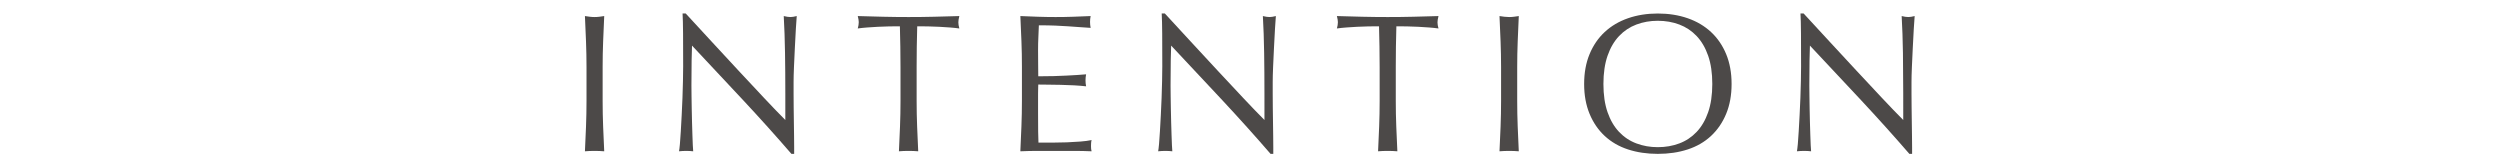
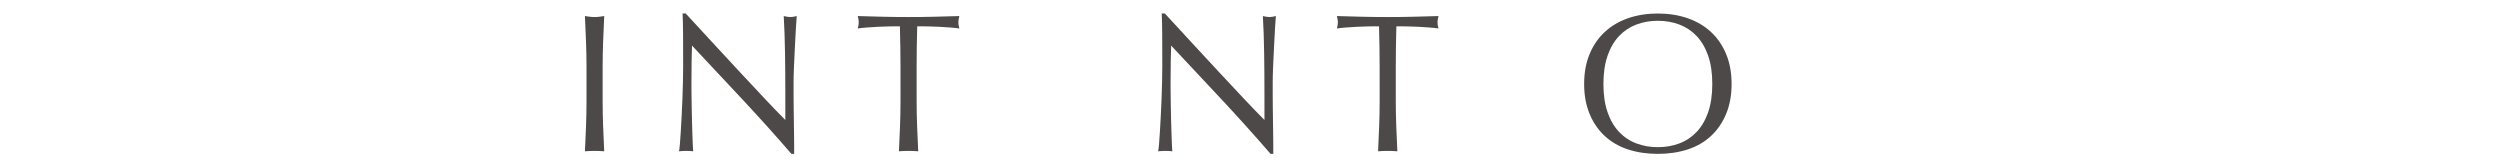
<svg xmlns="http://www.w3.org/2000/svg" version="1.1" id="レイヤー_1" x="0px" y="0px" width="288px" height="19px" viewBox="0 0 288 19" enable-background="new 0 0 288 19" xml:space="preserve">
  <g>
    <path fill="#4C4948" d="M67.509,4.787c-0.038-0.96-0.08-1.938-0.125-2.937c0.196,0.03,0.386,0.057,0.567,0.079   c0.181,0.023,0.362,0.034,0.544,0.034s0.363-0.011,0.544-0.034c0.182-0.022,0.371-0.049,0.567-0.079   c-0.045,0.998-0.087,1.977-0.125,2.937c-0.038,0.96-0.057,1.939-0.057,2.937v3.901c0,0.997,0.019,1.98,0.057,2.947   c0.038,0.968,0.08,1.92,0.125,2.857c-0.348-0.03-0.718-0.045-1.111-0.045c-0.394,0-0.764,0.015-1.111,0.045   c0.045-0.938,0.087-1.89,0.125-2.857c0.037-0.967,0.057-1.95,0.057-2.947V7.724C67.565,6.727,67.546,5.748,67.509,4.787z" />
    <path fill="#4C4948" d="M85.616,11.545c-1.965-2.108-3.931-4.206-5.896-6.293c-0.015,0.424-0.031,0.991-0.045,1.701   c-0.015,0.711-0.022,1.678-0.022,2.902c0,0.317,0.003,0.711,0.011,1.18c0.007,0.469,0.015,0.96,0.023,1.474   c0.007,0.515,0.019,1.036,0.034,1.565s0.03,1.02,0.045,1.474c0.015,0.453,0.03,0.851,0.045,1.19s0.03,0.57,0.045,0.691   c-0.242-0.03-0.507-0.045-0.794-0.045c-0.303,0-0.582,0.015-0.839,0.045c0.03-0.15,0.064-0.431,0.102-0.839   c0.038-0.408,0.072-0.896,0.102-1.463c0.03-0.566,0.064-1.183,0.102-1.848c0.038-0.665,0.068-1.331,0.09-1.996   c0.023-0.665,0.042-1.315,0.057-1.95C78.692,8.699,78.7,8.132,78.7,7.633c0-1.452-0.004-2.699-0.011-3.742   c-0.008-1.043-0.026-1.821-0.057-2.336h0.363c0.922,0.998,1.909,2.067,2.959,3.209s2.094,2.268,3.129,3.379   c1.035,1.111,2.018,2.162,2.948,3.152s1.742,1.833,2.438,2.528V10.74c0-1.588-0.011-3.133-0.034-4.638   c-0.023-1.504-0.072-2.921-0.147-4.252c0.302,0.076,0.559,0.113,0.771,0.113c0.182,0,0.423-0.037,0.726-0.113   c-0.03,0.333-0.064,0.832-0.102,1.497c-0.038,0.665-0.076,1.375-0.113,2.131c-0.038,0.756-0.072,1.497-0.103,2.222   s-0.045,1.308-0.045,1.746c0,0.378,0,0.832,0,1.361c0,0.514,0.003,1.051,0.011,1.609c0.007,0.56,0.015,1.123,0.023,1.689   c0.007,0.567,0.015,1.097,0.022,1.588c0.007,0.491,0.011,0.918,0.011,1.281c0,0.332,0,0.582,0,0.748h-0.318   C89.434,15.714,87.582,13.654,85.616,11.545z" />
    <path fill="#4C4948" d="M103.667,3.03c-0.393,0-0.805,0.004-1.235,0.011c-0.431,0.008-0.862,0.023-1.293,0.046   c-0.431,0.022-0.847,0.049-1.247,0.079c-0.401,0.03-0.76,0.068-1.077,0.113c0.075-0.272,0.113-0.514,0.113-0.726   c0-0.166-0.038-0.4-0.113-0.703c0.998,0.03,1.973,0.057,2.925,0.079c0.953,0.023,1.927,0.034,2.925,0.034s1.973-0.011,2.925-0.034   c0.953-0.022,1.928-0.049,2.925-0.079c-0.076,0.303-0.113,0.544-0.113,0.726c0,0.197,0.038,0.431,0.113,0.703   c-0.317-0.045-0.677-0.083-1.077-0.113s-0.816-0.057-1.247-0.079c-0.431-0.023-0.862-0.038-1.293-0.046   c-0.431-0.007-0.843-0.011-1.235-0.011c-0.046,1.557-0.068,3.122-0.068,4.694v3.901c0,0.997,0.019,1.98,0.057,2.947   c0.038,0.968,0.08,1.92,0.125,2.857c-0.348-0.03-0.718-0.045-1.111-0.045c-0.394,0-0.764,0.015-1.111,0.045   c0.046-0.938,0.087-1.89,0.125-2.857c0.038-0.967,0.057-1.95,0.057-2.947V7.724C103.735,6.152,103.713,4.587,103.667,3.03z" />
-     <path fill="#4C4948" d="M117.67,4.753c-0.038-0.967-0.08-1.935-0.125-2.903c0.68,0.03,1.356,0.057,2.029,0.079   c0.673,0.023,1.35,0.034,2.029,0.034c0.681,0,1.353-0.011,2.019-0.034c0.665-0.022,1.338-0.049,2.019-0.079   c-0.046,0.227-0.068,0.454-0.068,0.681c0,0.227,0.022,0.453,0.068,0.68c-0.484-0.03-0.927-0.06-1.327-0.09   c-0.4-0.03-0.824-0.06-1.27-0.091c-0.446-0.03-0.934-0.057-1.463-0.08c-0.529-0.022-1.164-0.034-1.905-0.034   c-0.015,0.484-0.034,0.945-0.057,1.383s-0.034,0.938-0.034,1.497c0,0.589,0.003,1.165,0.011,1.724s0.012,0.983,0.012,1.27   c0.665,0,1.262-0.008,1.791-0.023s1.013-0.034,1.452-0.057c0.438-0.023,0.842-0.045,1.213-0.068c0.37-0.022,0.722-0.049,1.055-0.08   c-0.046,0.227-0.068,0.461-0.068,0.703c0,0.227,0.022,0.454,0.068,0.68c-0.394-0.045-0.851-0.083-1.372-0.113   s-1.043-0.049-1.565-0.057c-0.522-0.008-1.013-0.015-1.474-0.022s-0.828-0.012-1.1-0.012c0,0.136-0.004,0.283-0.012,0.442   s-0.011,0.359-0.011,0.601v0.885v1.36c0,0.862,0.003,1.573,0.011,2.132c0.008,0.56,0.019,0.982,0.034,1.27c0.499,0,1.028,0,1.587,0   c0.575,0,1.137-0.011,1.689-0.033c0.552-0.023,1.073-0.053,1.565-0.091c0.491-0.038,0.918-0.095,1.281-0.171   c-0.03,0.106-0.049,0.224-0.057,0.352c-0.008,0.129-0.012,0.246-0.012,0.352c0,0.242,0.023,0.439,0.068,0.59   c-0.681-0.03-1.357-0.045-2.03-0.045c-0.673,0-1.357,0-2.052,0s-1.383,0-2.063,0c-0.681,0-1.369,0.015-2.063,0.045   c0.045-0.967,0.086-1.931,0.125-2.891c0.038-0.961,0.057-1.939,0.057-2.938v-3.9C117.727,6.704,117.708,5.721,117.67,4.753z" />
    <path fill="#4C4948" d="M140.812,11.545c-1.965-2.108-3.931-4.206-5.896-6.293c-0.015,0.424-0.031,0.991-0.045,1.701   c-0.015,0.711-0.022,1.678-0.022,2.902c0,0.317,0.003,0.711,0.011,1.18c0.007,0.469,0.015,0.96,0.023,1.474   c0.007,0.515,0.019,1.036,0.034,1.565s0.03,1.02,0.045,1.474c0.015,0.453,0.03,0.851,0.045,1.19s0.03,0.57,0.045,0.691   c-0.242-0.03-0.507-0.045-0.794-0.045c-0.303,0-0.582,0.015-0.839,0.045c0.03-0.15,0.064-0.431,0.102-0.839   c0.038-0.408,0.072-0.896,0.102-1.463c0.03-0.566,0.064-1.183,0.102-1.848c0.038-0.665,0.068-1.331,0.09-1.996   c0.023-0.665,0.042-1.315,0.057-1.95c0.015-0.635,0.023-1.202,0.023-1.701c0-1.452-0.004-2.699-0.011-3.742   c-0.008-1.043-0.026-1.821-0.057-2.336h0.363c0.922,0.998,1.909,2.067,2.959,3.209s2.094,2.268,3.129,3.379   c1.035,1.111,2.018,2.162,2.948,3.152s1.742,1.833,2.438,2.528V10.74c0-1.588-0.012-3.133-0.034-4.638   c-0.022-1.504-0.072-2.921-0.147-4.252c0.302,0.076,0.559,0.113,0.771,0.113c0.182,0,0.423-0.037,0.726-0.113   c-0.03,0.333-0.064,0.832-0.102,1.497c-0.038,0.665-0.076,1.375-0.113,2.131c-0.038,0.756-0.072,1.497-0.103,2.222   s-0.045,1.308-0.045,1.746c0,0.378,0,0.832,0,1.361c0,0.514,0.003,1.051,0.011,1.609c0.008,0.56,0.016,1.123,0.023,1.689   c0.007,0.567,0.015,1.097,0.022,1.588c0.007,0.491,0.011,0.918,0.011,1.281c0,0.332,0,0.582,0,0.748h-0.317   C144.63,15.714,142.778,13.654,140.812,11.545z" />
    <path fill="#4C4948" d="M158.863,3.03c-0.393,0-0.805,0.004-1.235,0.011c-0.431,0.008-0.862,0.023-1.293,0.046   c-0.431,0.022-0.847,0.049-1.247,0.079s-0.76,0.068-1.077,0.113c0.075-0.272,0.113-0.514,0.113-0.726   c0-0.166-0.038-0.4-0.113-0.703c0.998,0.03,1.973,0.057,2.925,0.079c0.953,0.023,1.928,0.034,2.926,0.034s1.973-0.011,2.926-0.034   c0.952-0.022,1.928-0.049,2.925-0.079c-0.075,0.303-0.113,0.544-0.113,0.726c0,0.197,0.038,0.431,0.113,0.703   c-0.317-0.045-0.677-0.083-1.077-0.113s-0.816-0.057-1.247-0.079c-0.431-0.023-0.862-0.038-1.293-0.046   c-0.431-0.007-0.843-0.011-1.235-0.011c-0.046,1.557-0.068,3.122-0.068,4.694v3.901c0,0.997,0.019,1.98,0.057,2.947   c0.038,0.968,0.08,1.92,0.125,2.857c-0.348-0.03-0.719-0.045-1.111-0.045c-0.394,0-0.764,0.015-1.111,0.045   c0.046-0.938,0.087-1.89,0.125-2.857c0.037-0.967,0.057-1.95,0.057-2.947V7.724C158.932,6.152,158.909,4.587,158.863,3.03z" />
-     <path fill="#4C4948" d="M172.867,4.787c-0.039-0.96-0.08-1.938-0.125-2.937c0.196,0.03,0.385,0.057,0.566,0.079   c0.182,0.023,0.363,0.034,0.545,0.034c0.181,0,0.362-0.011,0.544-0.034c0.181-0.022,0.37-0.049,0.567-0.079   c-0.046,0.998-0.088,1.977-0.125,2.937c-0.038,0.96-0.057,1.939-0.057,2.937v3.901c0,0.997,0.019,1.98,0.057,2.947   c0.037,0.968,0.079,1.92,0.125,2.857c-0.349-0.03-0.719-0.045-1.111-0.045c-0.394,0-0.764,0.015-1.111,0.045   c0.045-0.938,0.086-1.89,0.125-2.857c0.037-0.967,0.057-1.95,0.057-2.947V7.724C172.924,6.727,172.904,5.748,172.867,4.787z" />
    <path fill="#4C4948" d="M183.117,6.239c0.415-1.005,0.997-1.856,1.746-2.551c0.748-0.695,1.644-1.225,2.687-1.587   s2.185-0.544,3.425-0.544c1.254,0,2.403,0.182,3.446,0.544c1.044,0.363,1.939,0.892,2.688,1.587s1.33,1.546,1.746,2.551   s0.624,2.151,0.624,3.436s-0.208,2.43-0.624,3.435c-0.416,1.006-0.998,1.856-1.746,2.552s-1.644,1.213-2.688,1.554   c-1.043,0.34-2.192,0.51-3.446,0.51c-1.24,0-2.382-0.17-3.425-0.51c-1.043-0.341-1.938-0.858-2.687-1.554   c-0.749-0.695-1.331-1.546-1.746-2.552c-0.416-1.005-0.624-2.15-0.624-3.435S182.701,7.244,183.117,6.239z M196.779,6.42   c-0.317-0.914-0.76-1.67-1.326-2.268c-0.567-0.597-1.232-1.039-1.996-1.327c-0.764-0.287-1.591-0.431-2.482-0.431   c-0.877,0-1.697,0.144-2.461,0.431c-0.764,0.288-1.429,0.73-1.996,1.327c-0.566,0.598-1.009,1.354-1.326,2.268   c-0.317,0.915-0.477,2-0.477,3.254c0,1.255,0.159,2.339,0.477,3.254s0.76,1.671,1.326,2.268c0.567,0.597,1.232,1.04,1.996,1.326   c0.764,0.288,1.584,0.431,2.461,0.431c0.892,0,1.719-0.143,2.482-0.431c0.764-0.286,1.429-0.729,1.996-1.326   c0.566-0.597,1.009-1.353,1.326-2.268c0.318-0.915,0.477-1.999,0.477-3.254C197.256,8.42,197.098,7.335,196.779,6.42z" />
-     <path fill="#4C4948" d="M214.399,11.545c-1.966-2.108-3.931-4.206-5.896-6.293c-0.016,0.424-0.031,0.991-0.046,1.701   c-0.015,0.711-0.022,1.678-0.022,2.902c0,0.317,0.004,0.711,0.012,1.18c0.007,0.469,0.015,0.96,0.022,1.474   c0.007,0.515,0.019,1.036,0.034,1.565c0.015,0.529,0.029,1.02,0.045,1.474c0.015,0.453,0.03,0.851,0.045,1.19   c0.016,0.34,0.03,0.57,0.046,0.691c-0.242-0.03-0.507-0.045-0.794-0.045c-0.303,0-0.582,0.015-0.839,0.045   c0.03-0.15,0.063-0.431,0.103-0.839c0.037-0.408,0.071-0.896,0.102-1.463c0.03-0.566,0.064-1.183,0.102-1.848   c0.038-0.665,0.068-1.331,0.091-1.996s0.042-1.315,0.057-1.95s0.022-1.202,0.022-1.701c0-1.452-0.004-2.699-0.011-3.742   c-0.008-1.043-0.026-1.821-0.057-2.336h0.362c0.922,0.998,1.909,2.067,2.96,3.209s2.094,2.268,3.13,3.379   c1.035,1.111,2.018,2.162,2.947,3.152s1.742,1.833,2.438,2.528V10.74c0-1.588-0.011-3.133-0.033-4.638   c-0.023-1.504-0.072-2.921-0.147-4.252c0.302,0.076,0.559,0.113,0.771,0.113c0.182,0,0.424-0.037,0.726-0.113   c-0.03,0.333-0.064,0.832-0.102,1.497c-0.038,0.665-0.076,1.375-0.113,2.131c-0.038,0.756-0.072,1.497-0.103,2.222   s-0.045,1.308-0.045,1.746c0,0.378,0,0.832,0,1.361c0,0.514,0.004,1.051,0.012,1.609c0.007,0.56,0.015,1.123,0.022,1.689   c0.007,0.567,0.015,1.097,0.022,1.588s0.012,0.918,0.012,1.281c0,0.332,0,0.582,0,0.748h-0.318   C218.217,15.714,216.365,13.654,214.399,11.545z" />
  </g>
</svg>